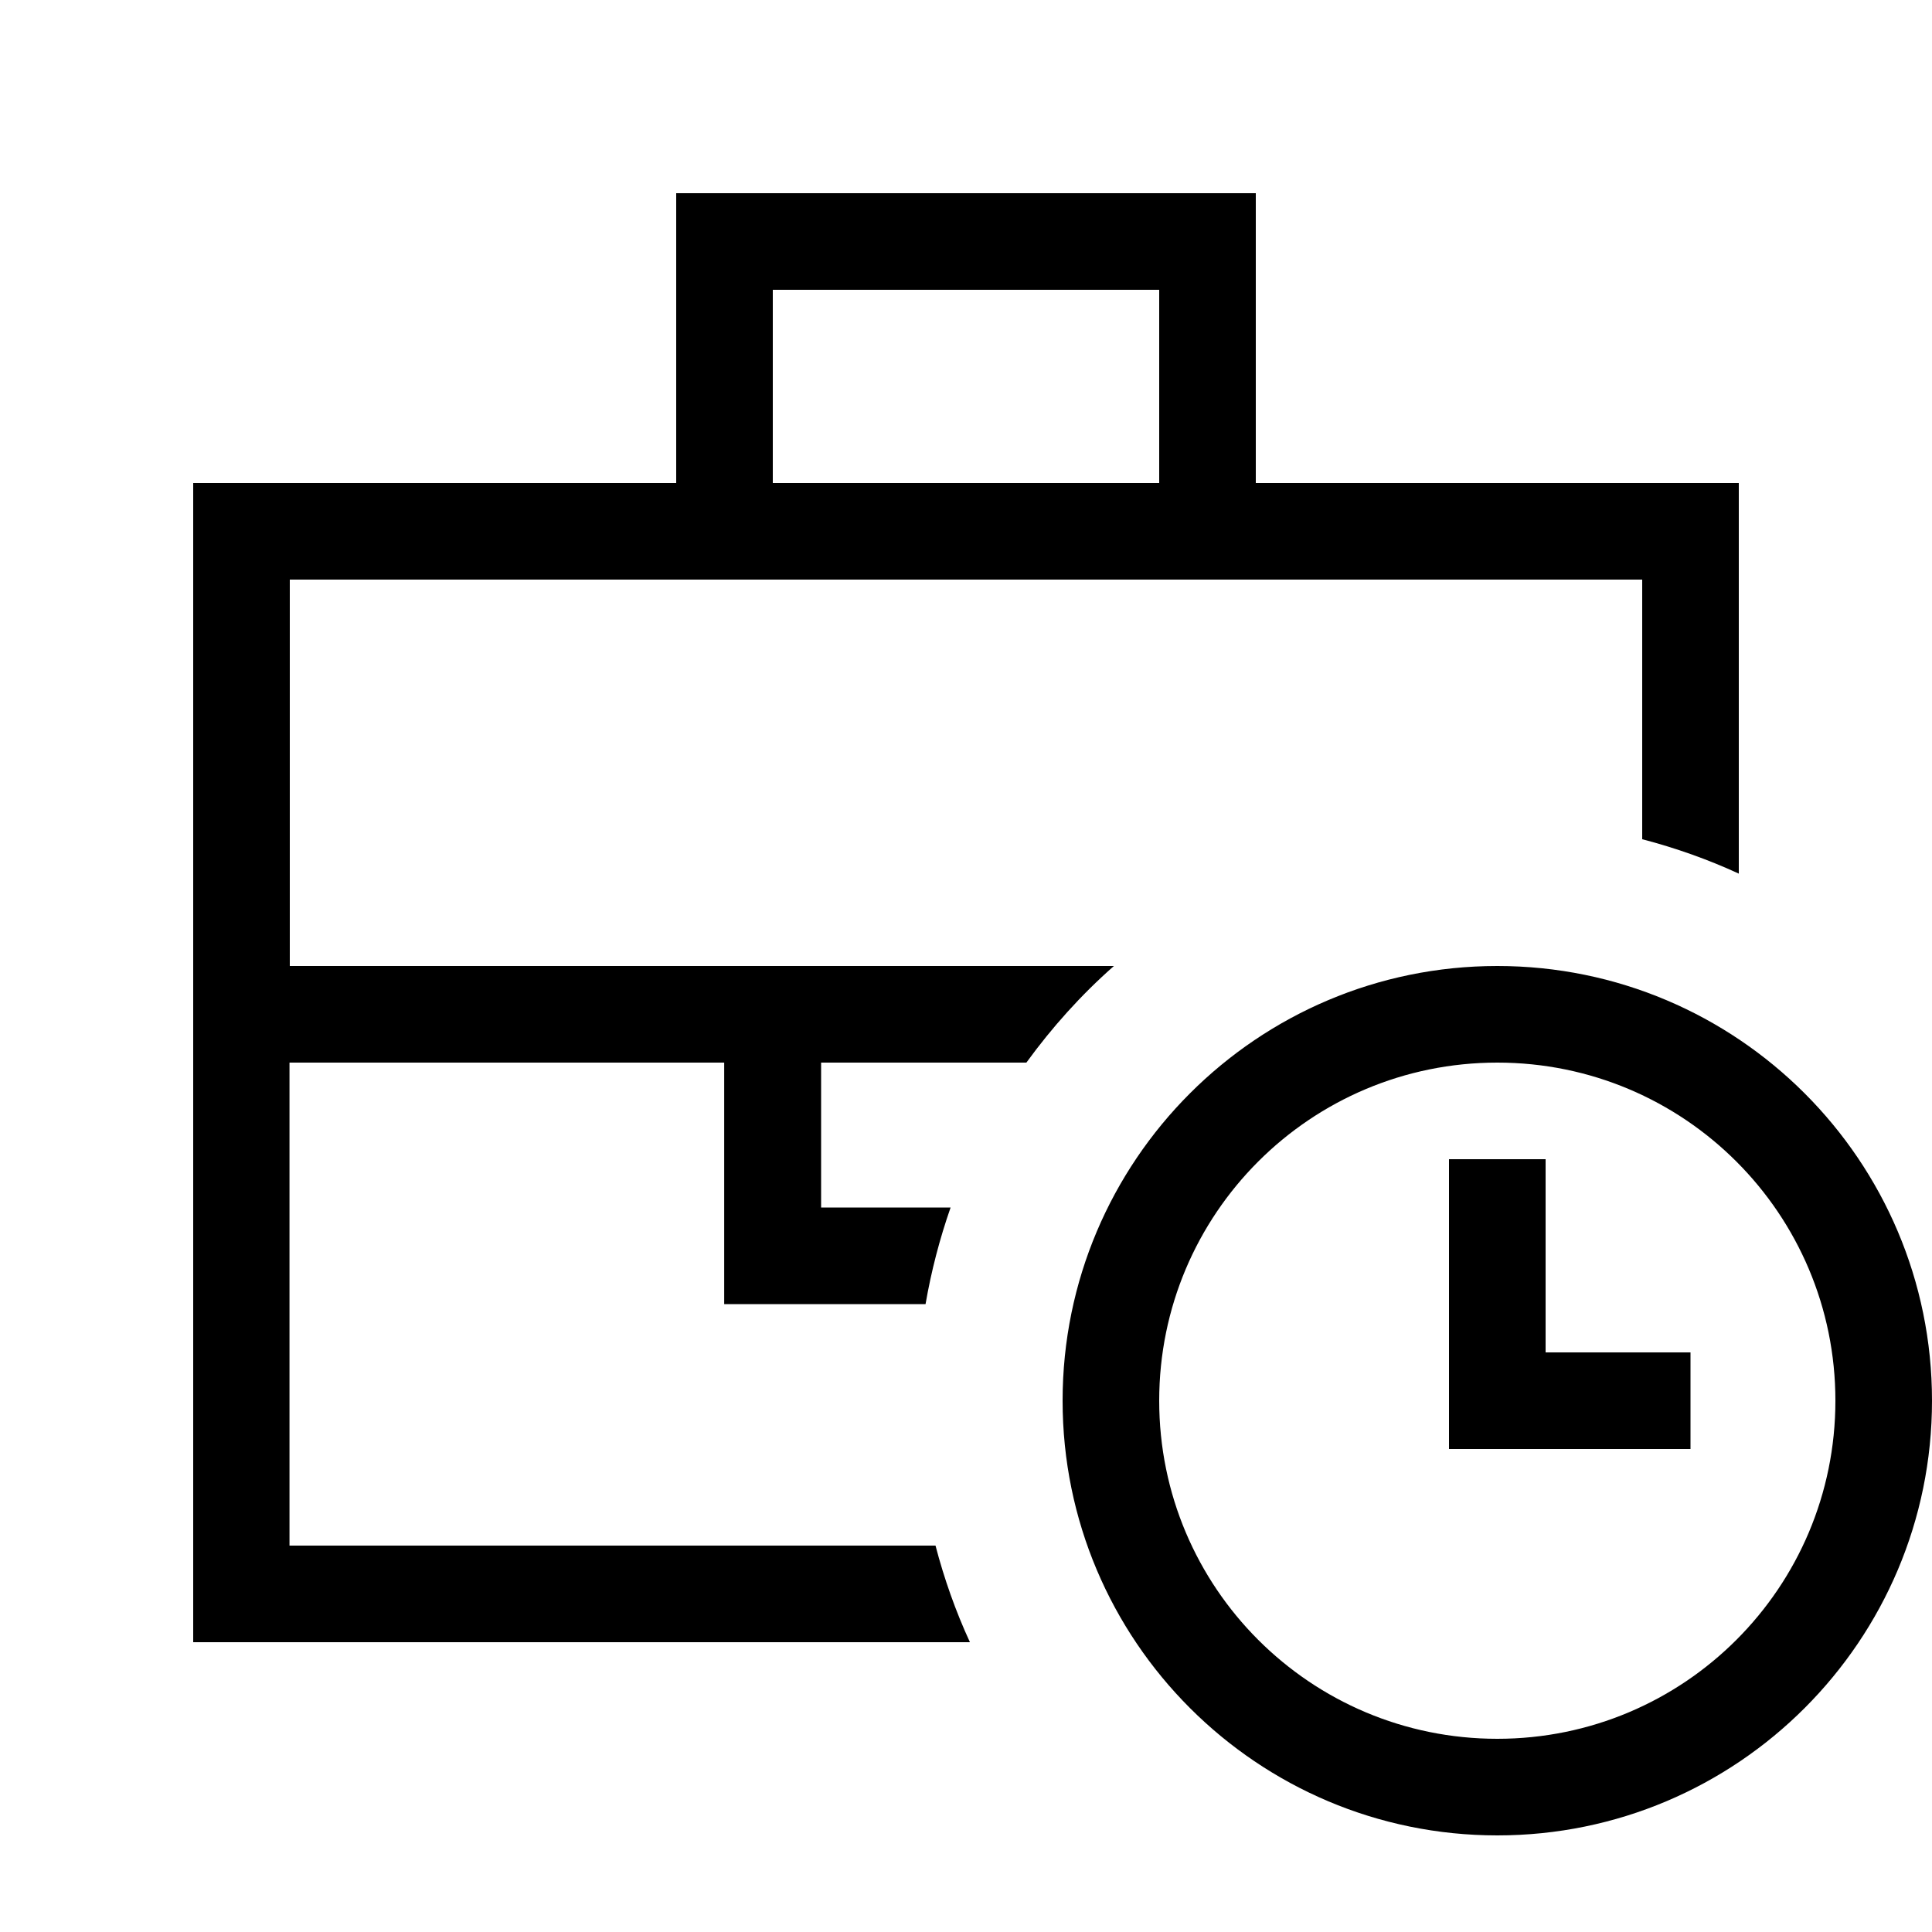
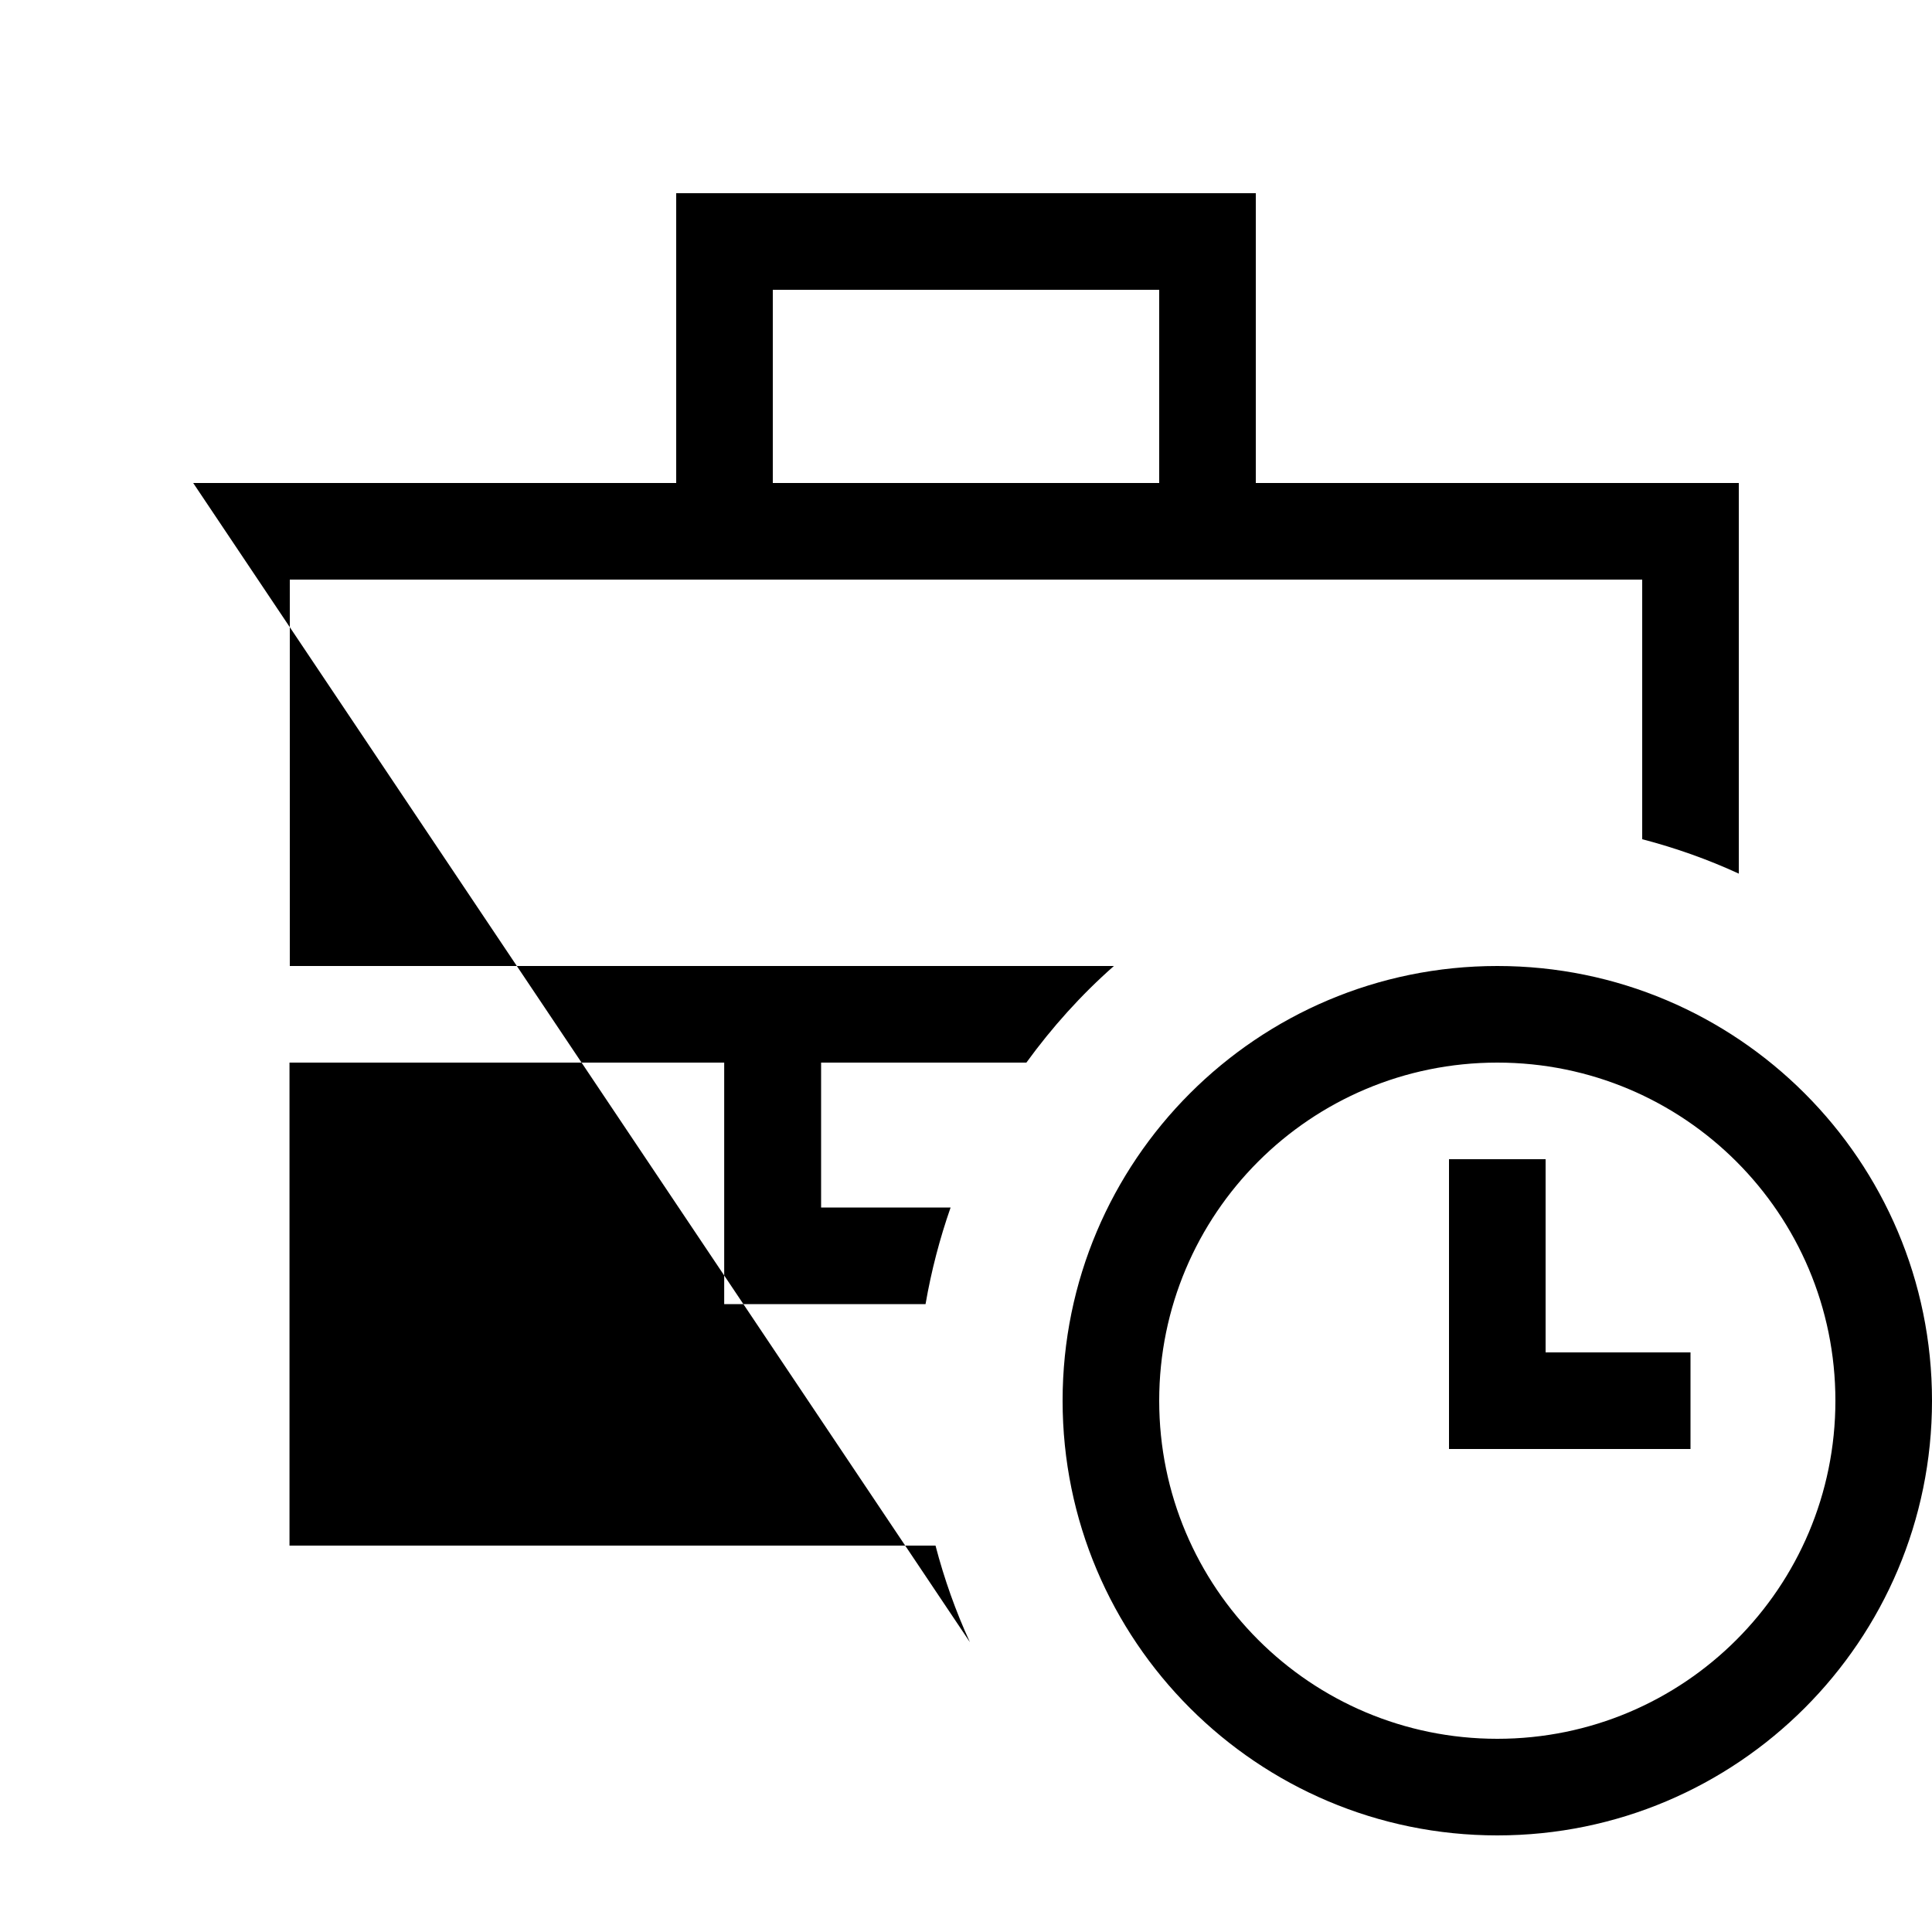
<svg xmlns="http://www.w3.org/2000/svg" viewBox="0 0 640 640">
-   <path fill="currentColor" d="M224 64L416 64L416 160L576 160L576 289.4C565.8 284.7 555.1 280.9 544 278L544 192L96 192L96 320L369 320C358.2 329.5 348.5 340.3 340 352L272 352L272 400L314.9 400C311.3 410.3 308.5 421 306.6 432L239.9 432L239.9 352L95.9 352L95.9 512L309.9 512C312.8 523.1 316.6 533.8 321.3 544L64 544L64 160L224 160L224 64zM384 96L256 96L256 160L384 160L384 96zM496 576C557.9 576 608 525.9 608 464C608 402.1 557.9 352 496 352C434.1 352 384 402.1 384 464C384 525.9 434.1 576 496 576zM496 320C575.5 320 640 384.5 640 464C640 543.5 575.5 608 496 608C416.5 608 352 543.5 352 464C352 384.5 416.5 320 496 320zM512 384L512 448L560 448L560 480L480 480L480 384L512 384z" />
+   <path fill="currentColor" d="M224 64L416 64L416 160L576 160L576 289.4C565.8 284.7 555.1 280.9 544 278L544 192L96 192L96 320L369 320C358.2 329.5 348.5 340.3 340 352L272 352L272 400L314.9 400C311.3 410.3 308.5 421 306.6 432L239.9 432L239.9 352L95.9 352L95.9 512L309.9 512C312.8 523.1 316.6 533.8 321.3 544L64 160L224 160L224 64zM384 96L256 96L256 160L384 160L384 96zM496 576C557.9 576 608 525.9 608 464C608 402.1 557.9 352 496 352C434.1 352 384 402.1 384 464C384 525.9 434.1 576 496 576zM496 320C575.5 320 640 384.5 640 464C640 543.5 575.5 608 496 608C416.5 608 352 543.5 352 464C352 384.5 416.5 320 496 320zM512 384L512 448L560 448L560 480L480 480L480 384L512 384z" />
</svg>